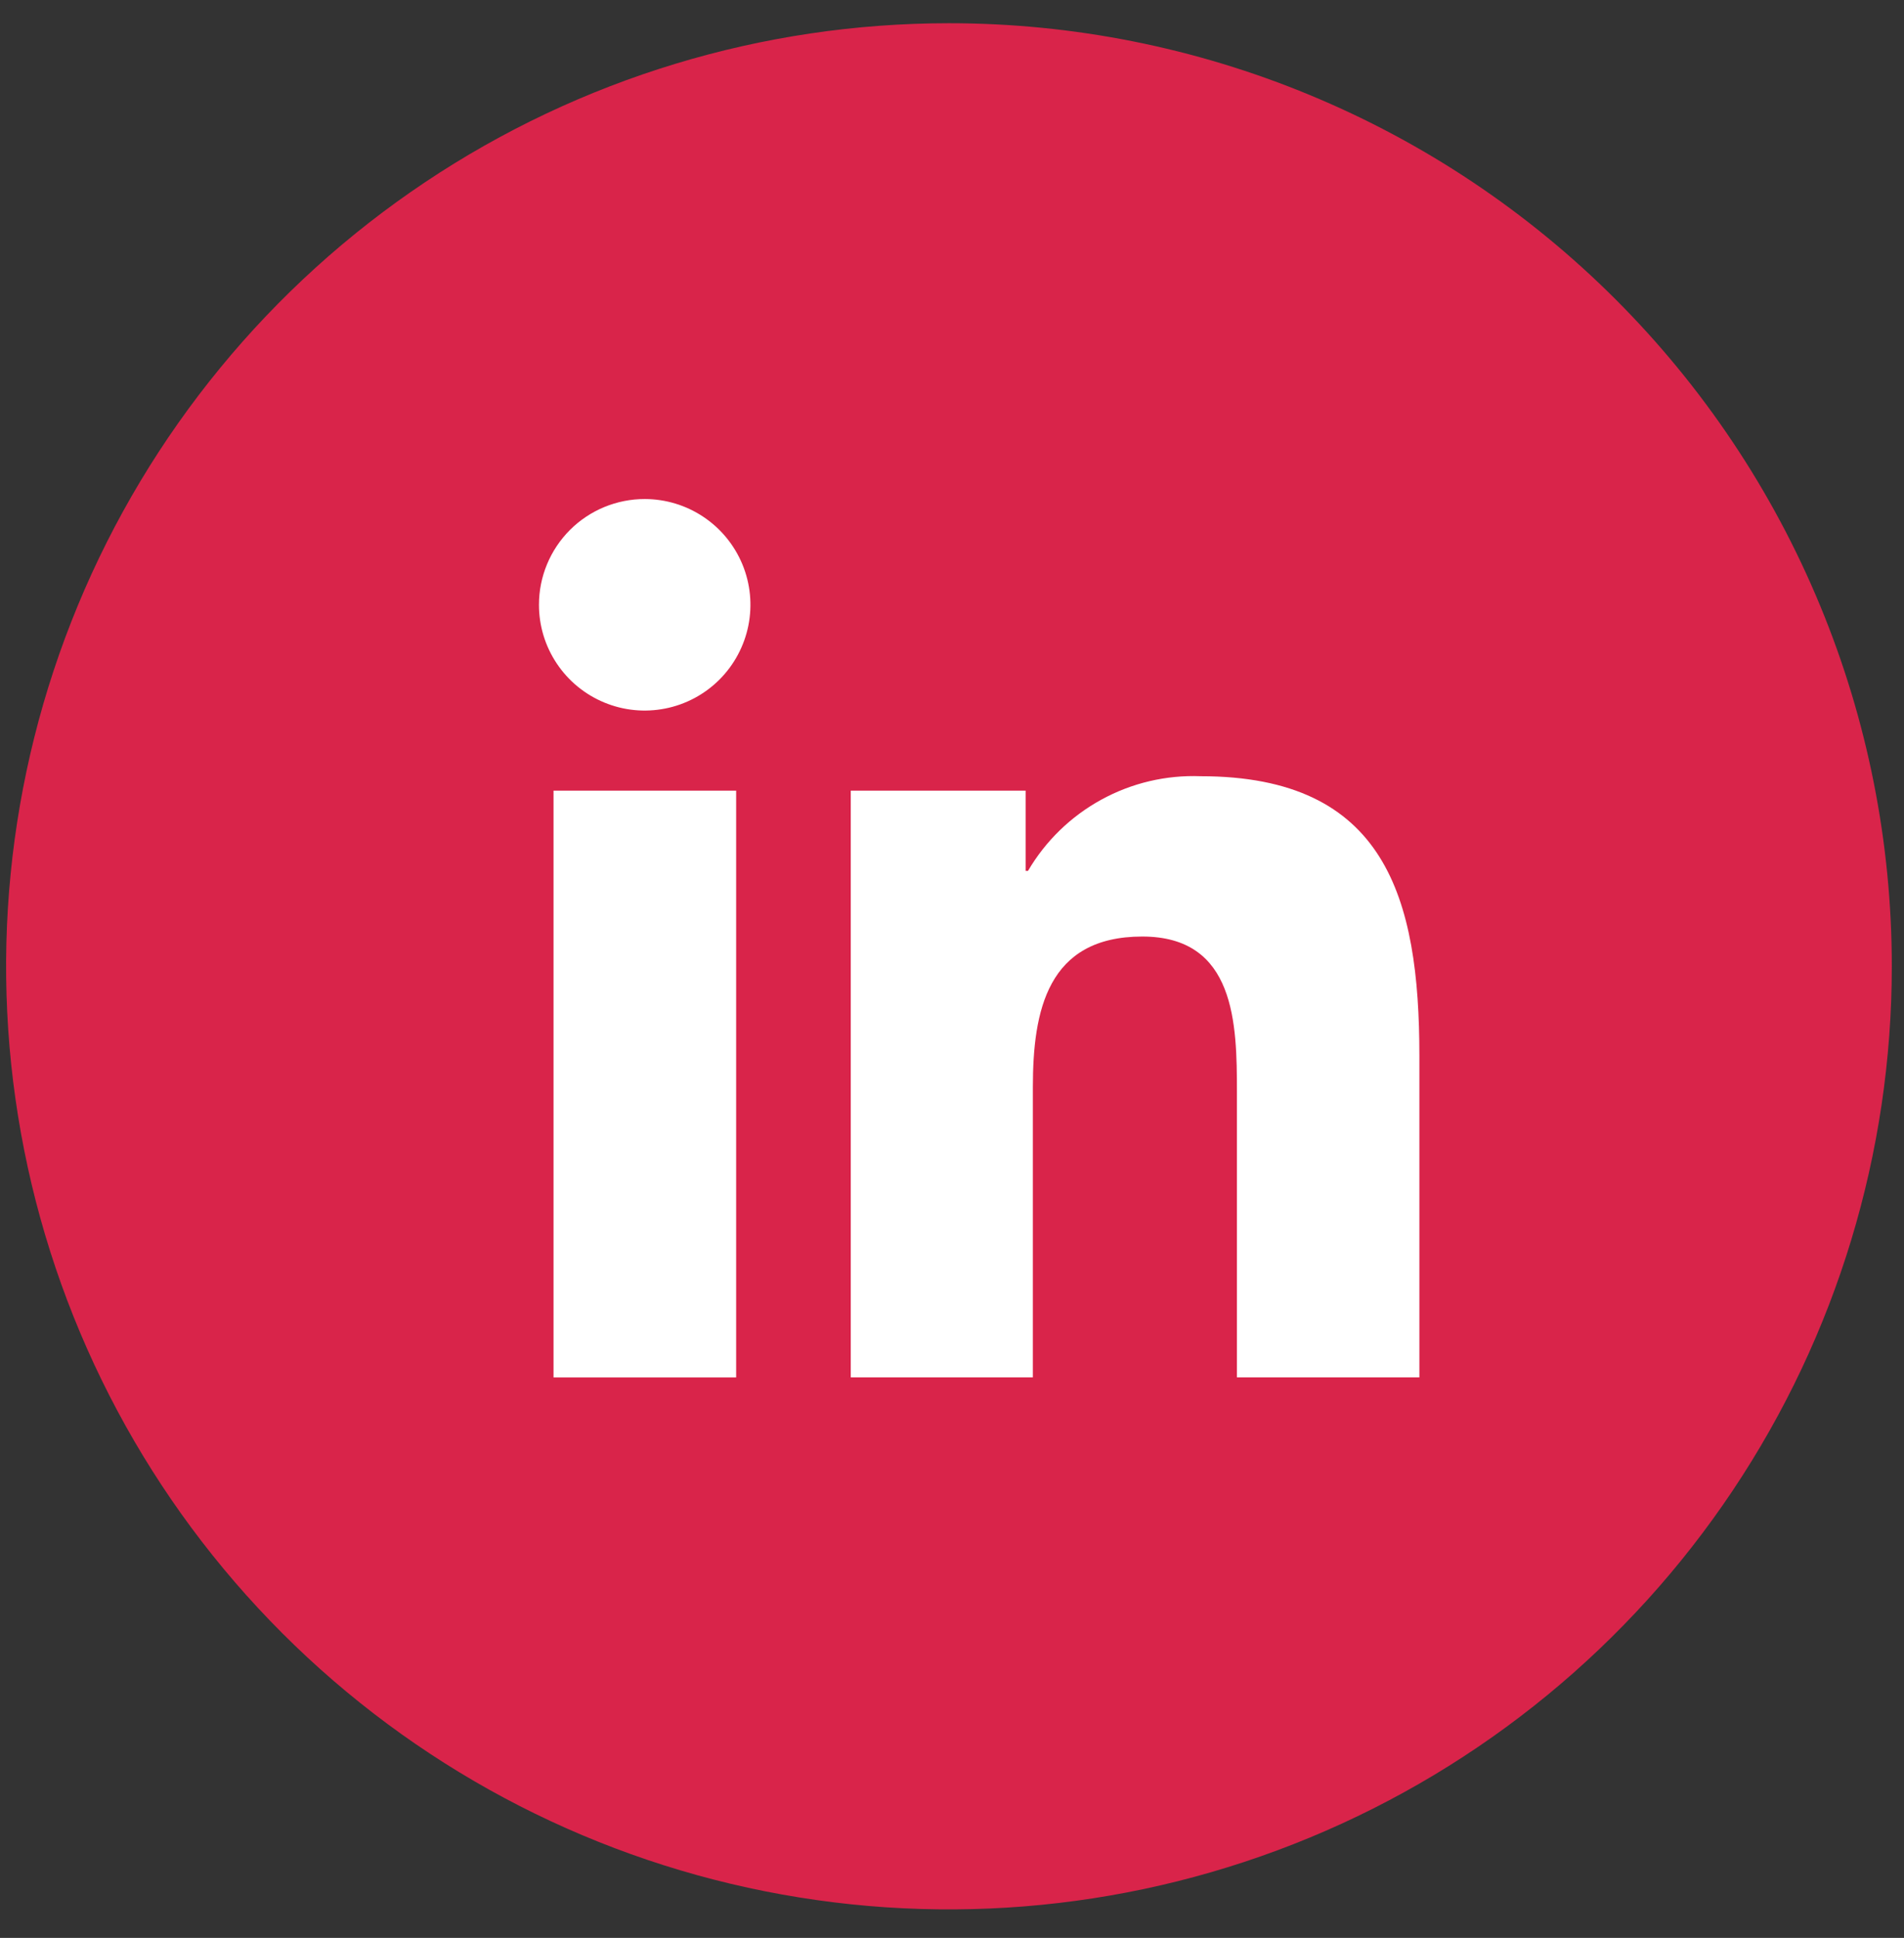
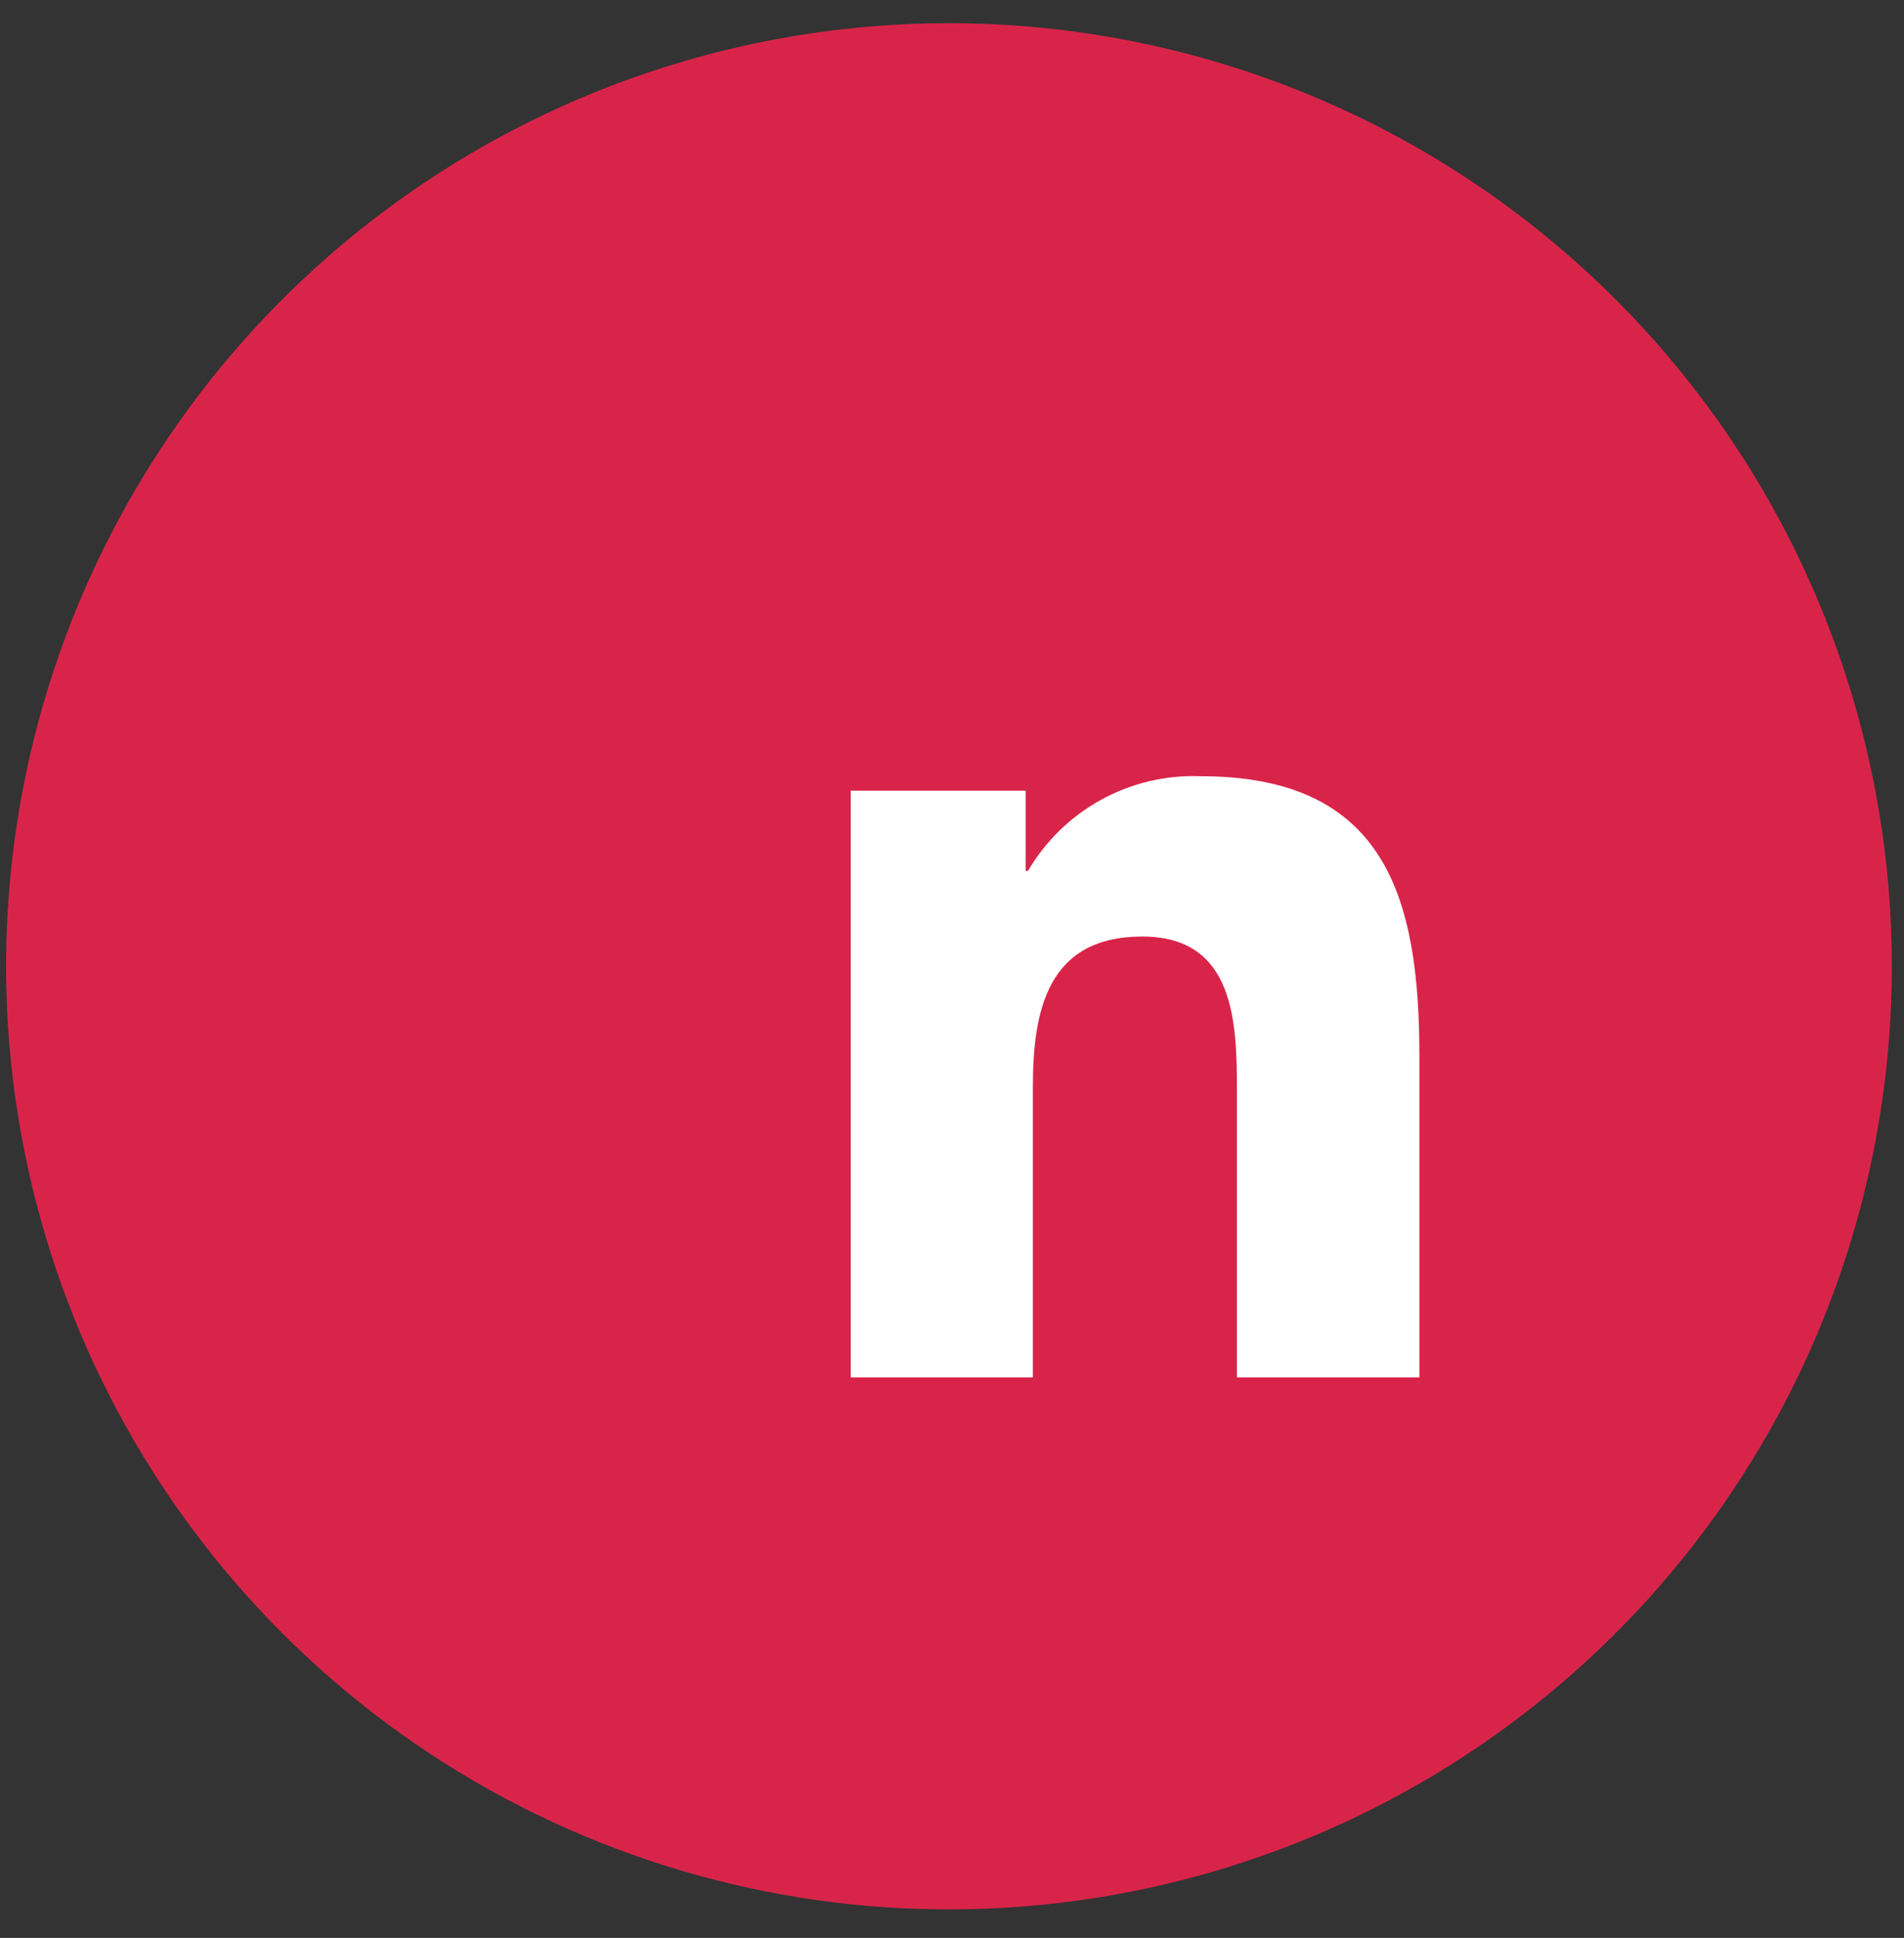
<svg xmlns="http://www.w3.org/2000/svg" width="57" height="58" viewBox="0 0 57 58" fill="none">
  <rect x="0" y="0" width="57" height="58" fill="#333333" stroke="none" />
  <path d="M56.635 28.92C56.635 34.502 54.98 39.96 51.878 44.602C48.777 49.244 44.369 52.862 39.211 54.998C34.053 57.135 28.378 57.694 22.902 56.605C17.427 55.516 12.397 52.828 8.45 48.88C4.502 44.932 1.814 39.903 0.725 34.428C-0.364 28.952 0.195 23.277 2.331 18.119C4.468 12.961 8.086 8.553 12.728 5.452C17.37 2.35 22.827 0.695 28.41 0.695C32.117 0.695 35.787 1.425 39.211 2.844C42.636 4.262 45.747 6.341 48.368 8.962C50.989 11.583 53.068 14.694 54.486 18.119C55.905 21.543 56.635 25.213 56.635 28.92Z" fill="#D9244A" />
-   <path d="M16.571 23.664H22.038V41.226H16.571V23.664ZM19.304 14.936C19.93 14.937 20.542 15.123 21.062 15.472C21.582 15.82 21.987 16.315 22.226 16.893C22.465 17.472 22.527 18.108 22.404 18.722C22.281 19.336 21.979 19.9 21.536 20.342C21.093 20.784 20.529 21.085 19.915 21.206C19.3 21.328 18.664 21.265 18.086 21.024C17.508 20.784 17.014 20.378 16.667 19.857C16.319 19.337 16.134 18.724 16.135 18.099C16.135 17.683 16.217 17.271 16.377 16.887C16.536 16.503 16.77 16.154 17.064 15.86C17.358 15.566 17.708 15.334 18.092 15.175C18.476 15.017 18.888 14.935 19.304 14.936Z" fill="white" />
  <path d="M25.469 23.663H30.704V26.065H30.775C31.3 25.169 32.059 24.433 32.969 23.934C33.879 23.435 34.908 23.192 35.946 23.232C41.477 23.232 42.492 26.867 42.492 31.597V41.224H37.03V32.686C37.03 30.647 36.99 28.03 34.197 28.03C31.355 28.03 30.921 30.248 30.921 32.538V41.224H25.469V23.663Z" fill="white" />
</svg>